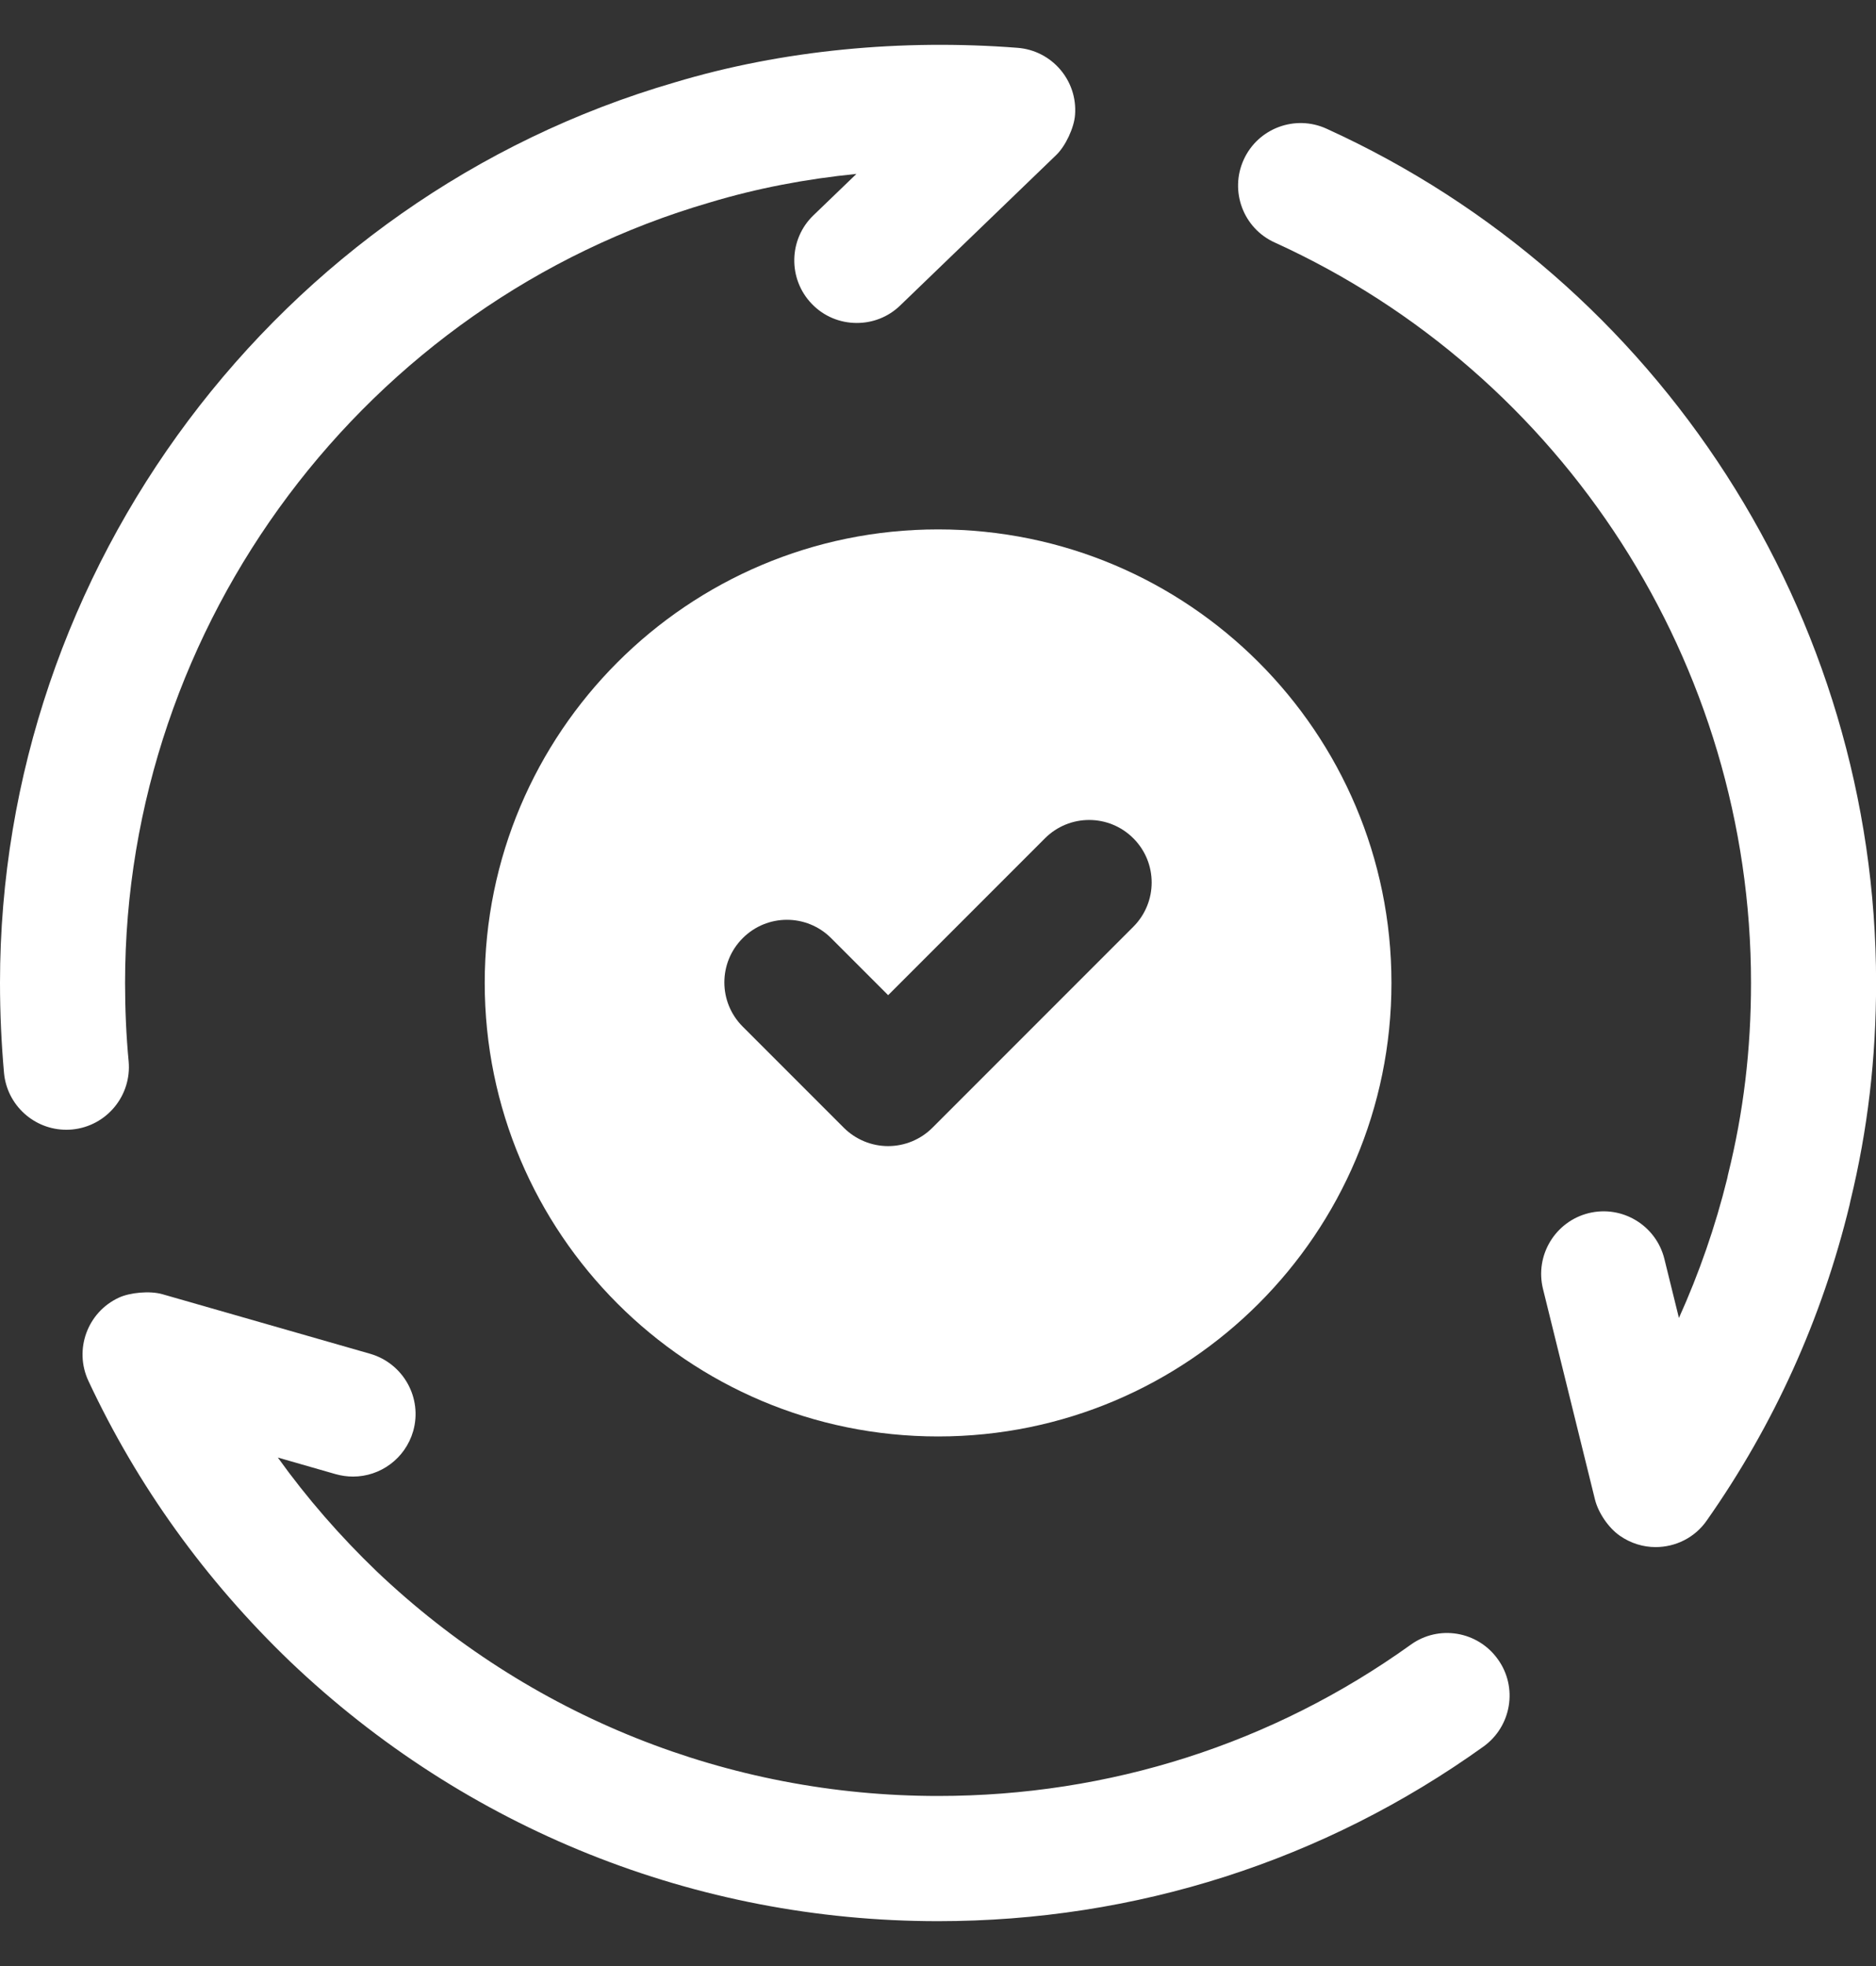
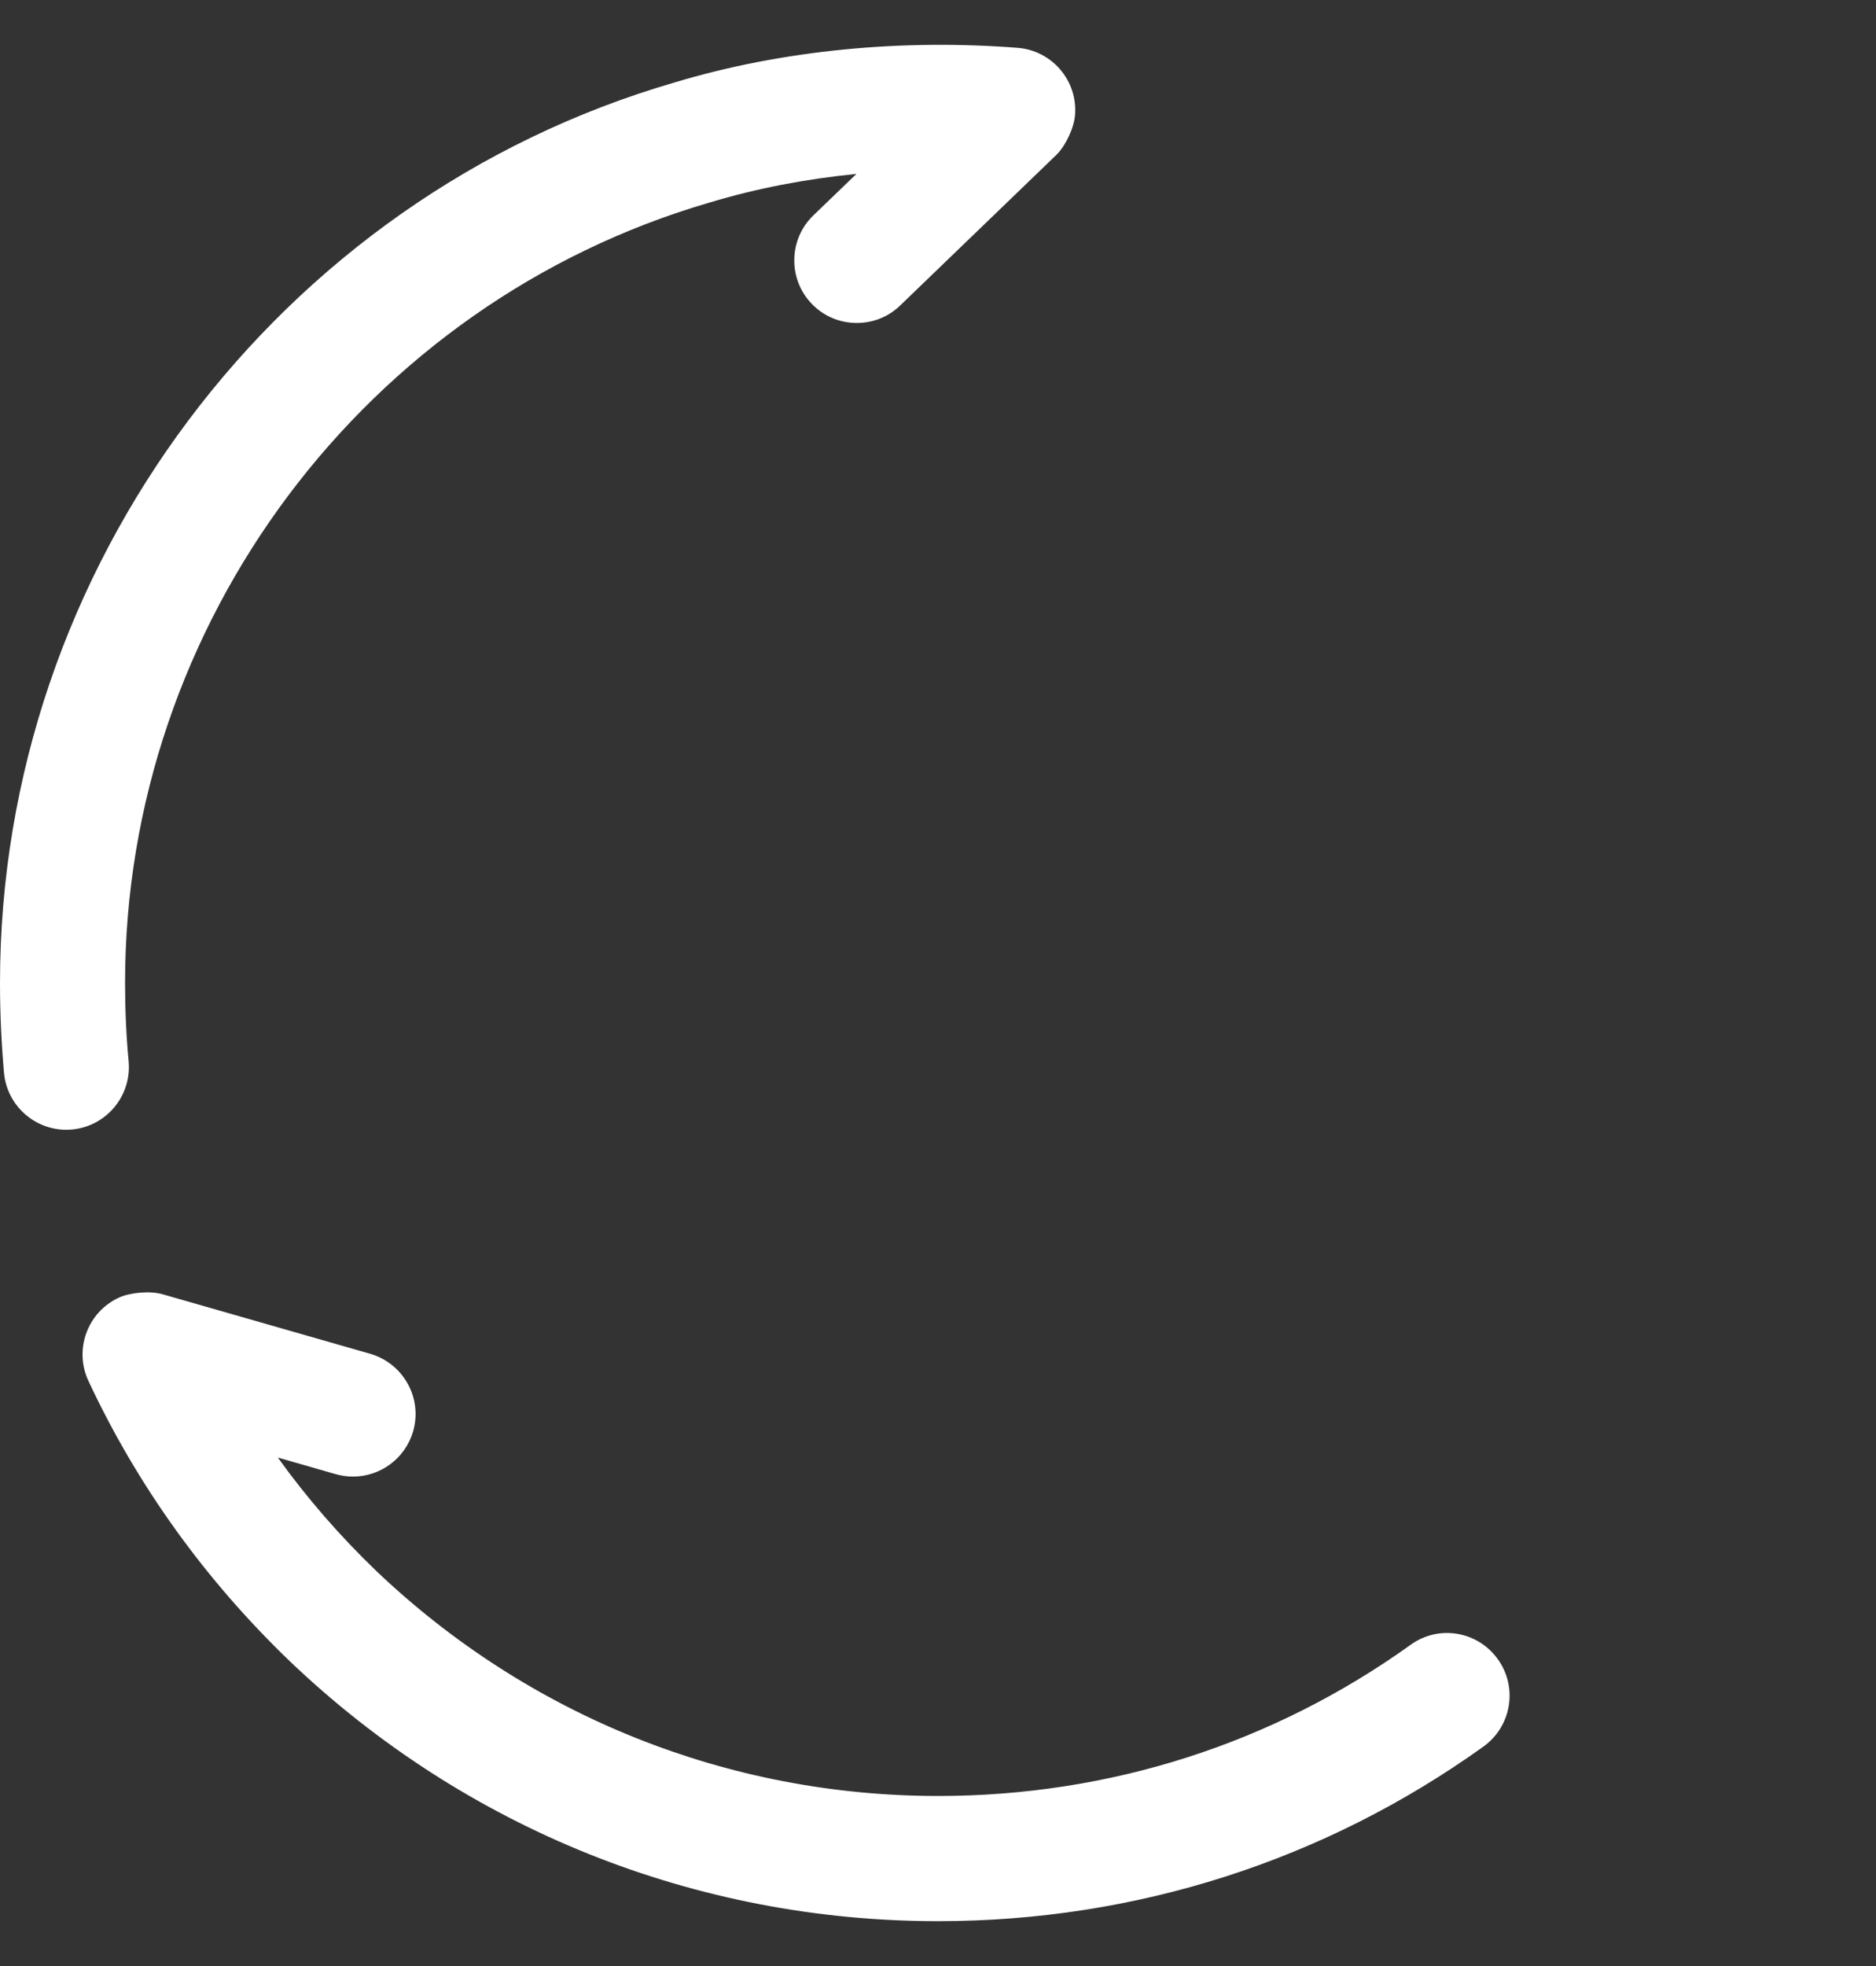
<svg xmlns="http://www.w3.org/2000/svg" width="21" height="22" viewBox="0 0 21 22" fill="none">
  <rect x="0" y="0" width="21" height="22" fill="#333333" stroke="none" />
-   <path d="M14.849 1.44C14.498 1.28 14.082 1.435 13.922 1.787C13.762 2.139 13.917 2.555 14.27 2.714C17.508 4.187 19.601 7.438 19.601 10.998C19.601 11.745 19.517 12.446 19.344 13.142C19.341 13.157 19.337 13.172 19.334 13.189C19.201 13.727 19.02 14.247 18.794 14.748L18.631 14.087C18.538 13.712 18.159 13.483 17.784 13.575C17.409 13.668 17.18 14.047 17.272 14.422L17.854 16.779C17.891 16.928 18.005 17.096 18.131 17.184C18.254 17.27 18.394 17.312 18.533 17.312C18.753 17.312 18.971 17.209 19.106 17.014C19.857 15.945 20.395 14.757 20.704 13.484C20.707 13.47 20.71 13.456 20.713 13.441C20.907 12.644 21.001 11.845 21.001 10.998C21.001 6.892 18.586 3.14 14.849 1.44Z" fill="white" />
  <path d="M1.44 11.876C1.413 11.593 1.4 11.295 1.4 10.998C1.4 6.978 4.09 3.387 7.948 2.265C8.475 2.106 9.026 2.002 9.587 1.946L9.105 2.41C8.827 2.678 8.819 3.122 9.087 3.4C9.224 3.543 9.407 3.614 9.591 3.614C9.766 3.614 9.941 3.55 10.077 3.418L11.822 1.736C11.928 1.635 12.024 1.428 12.034 1.286C12.064 0.901 11.775 0.564 11.389 0.535C10.1 0.435 8.762 0.558 7.55 0.923C3.105 2.216 0 6.358 0 10.998C0 11.341 0.016 11.68 0.045 12.007C0.079 12.369 0.384 12.642 0.742 12.642C0.764 12.642 0.786 12.641 0.808 12.639C1.193 12.602 1.475 12.261 1.44 11.876L1.44 11.876Z" fill="white" />
  <path d="M15.791 18.405C14.246 19.513 12.417 20.097 10.501 20.097C8.153 20.097 5.92 19.203 4.215 17.582C3.805 17.188 3.436 16.764 3.11 16.31L3.758 16.496C3.823 16.514 3.888 16.523 3.952 16.523C4.256 16.523 4.536 16.323 4.625 16.015C4.731 15.644 4.516 15.257 4.144 15.149L1.817 14.482C1.678 14.442 1.452 14.463 1.328 14.522C0.978 14.685 0.826 15.103 0.99 15.453C1.538 16.625 2.298 17.681 3.249 18.594C5.215 20.467 7.791 21.498 10.5 21.498C12.711 21.498 14.823 20.822 16.606 19.544C16.92 19.318 16.993 18.881 16.767 18.567C16.542 18.252 16.105 18.178 15.791 18.405Z" fill="white" />
-   <path d="M10.501 5.924C7.698 5.924 5.426 8.197 5.426 10.999C5.426 13.802 7.698 16.074 10.501 16.074C13.303 16.074 15.576 13.802 15.576 10.999C15.576 8.197 13.303 5.924 10.501 5.924ZM12.687 10.37L10.437 12.62C10.306 12.751 10.127 12.825 9.942 12.825C9.756 12.825 9.578 12.751 9.446 12.62L8.314 11.488C8.04 11.214 8.04 10.772 8.314 10.498C8.588 10.224 9.03 10.224 9.304 10.498L9.942 11.136L11.697 9.381C11.971 9.107 12.413 9.107 12.687 9.381C12.96 9.654 12.96 10.096 12.687 10.37Z" fill="white" />
</svg>